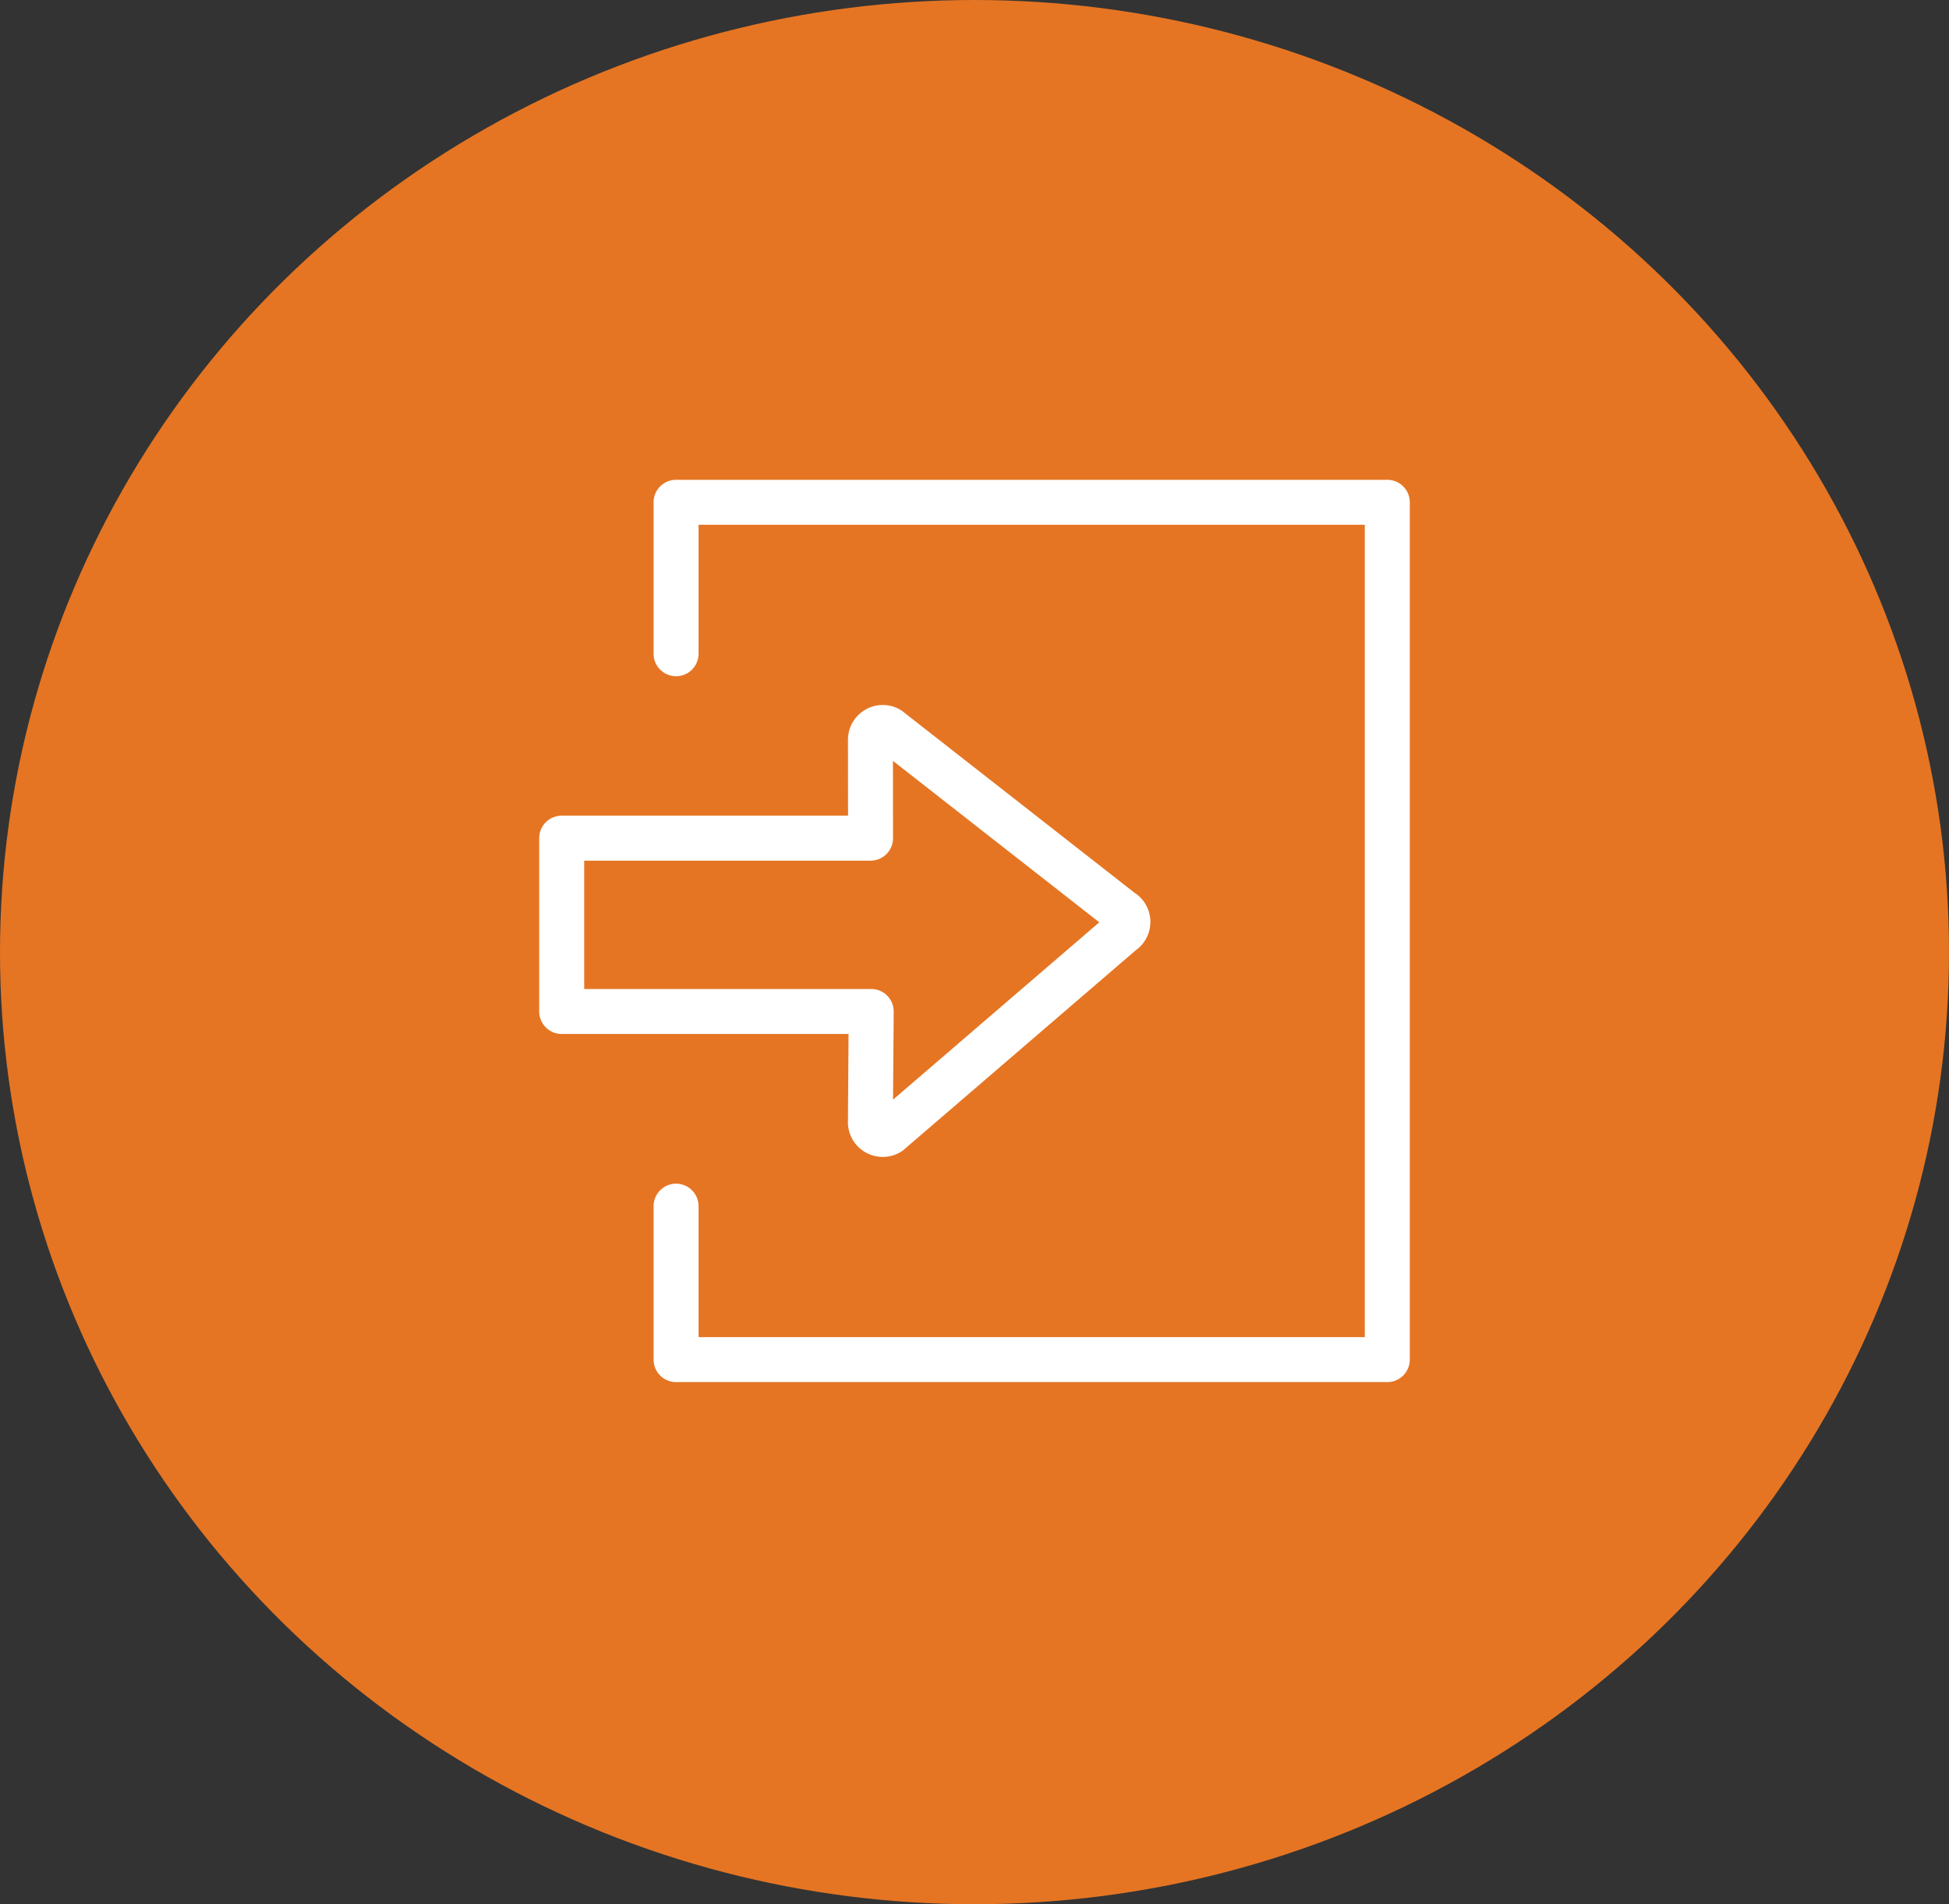
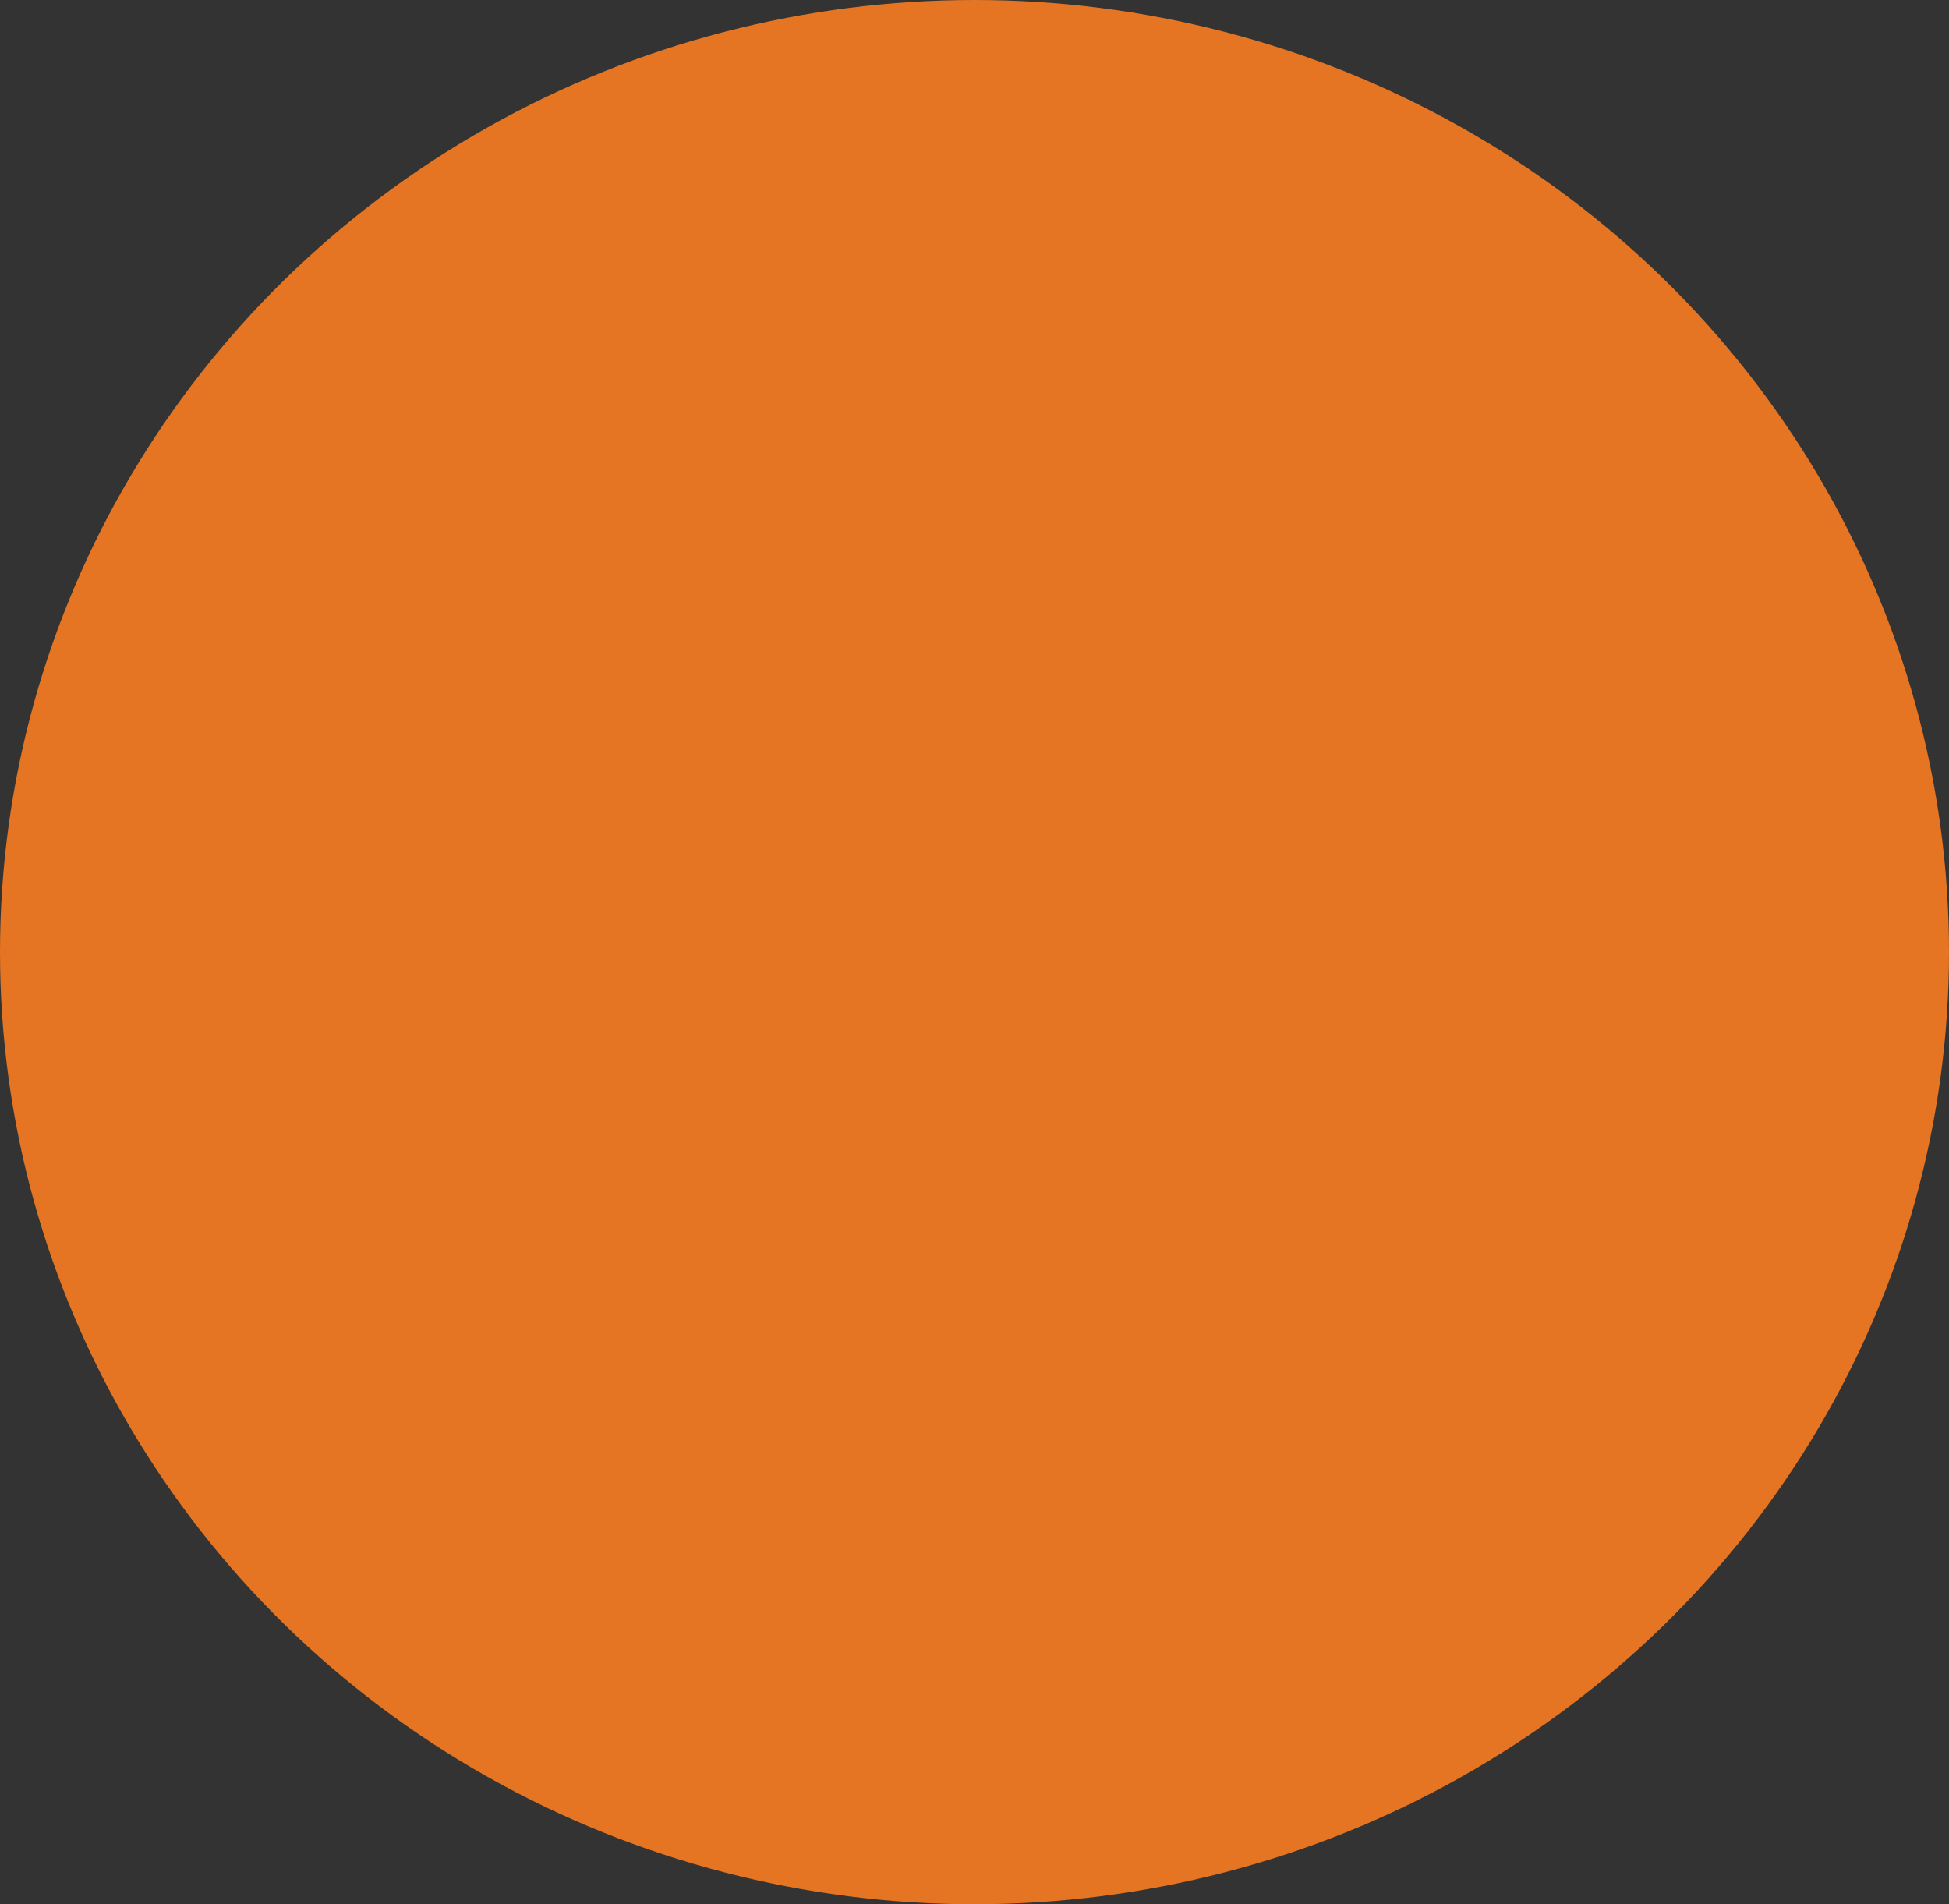
<svg xmlns="http://www.w3.org/2000/svg" width="130" height="127" viewBox="0 0 130 127">
  <rect x="0" y="0" width="130" height="127" fill="#333333" stroke="none" />
  <defs>
    <style>
      .cls-1 {
        fill: none;
      }

      .cls-2 {
        fill: #e57523;
      }

      .cls-3 {
        clip-path: url(#clip-path);
      }

      .cls-4 {
        fill: #fff;
      }
    </style>
    <clipPath id="clip-path">
-       <rect id="長方形_50" data-name="長方形 50" class="cls-1" width="58.068" height="60.177" transform="translate(0 0)" />
-     </clipPath>
+       </clipPath>
  </defs>
  <g id="flow_step06" transform="translate(-414 -6004)">
    <ellipse id="楕円形_24" data-name="楕円形 24" class="cls-2" cx="65" cy="63.5" rx="65" ry="63.5" transform="translate(414 6004)" />
    <g id="グループ_22" data-name="グループ 22" transform="translate(449.966 6036)">
      <g id="グループ_21" data-name="グループ 21" class="cls-3">
        <path id="パス_264" data-name="パス 264" class="cls-4" d="M22.913,45.158A2.317,2.317,0,0,1,20.592,42.9l.041-5.942H1.5a1.5,1.5,0,0,1-1.5-1.5V23.9a1.5,1.5,0,0,1,1.5-1.5H20.6l-.006-5.039A2.321,2.321,0,0,1,24.023,15.3a1.5,1.5,0,0,1,.209.136L39.684,27.524a2.321,2.321,0,0,1,.1,3.858L24.322,44.675a1.563,1.563,0,0,1-.193.141,2.321,2.321,0,0,1-1.216.342M3,33.959H22.144a1.5,1.5,0,0,1,1.5,1.51L23.6,41.338,37.357,29.512,23.595,18.746,23.6,23.9a1.5,1.5,0,0,1-1.5,1.5H3Zm35.118-3.876h0Zm-.03-1.175h0m-14.5-11.587v.034a.193.193,0,0,0,0-.034" />
-         <path id="パス_265" data-name="パス 265" class="cls-4" d="M56.568,60.177H9.129a1.5,1.5,0,0,1-1.5-1.5V48.444a1.5,1.5,0,1,1,3,0v8.733H55.068V3H10.629v8.6a1.5,1.5,0,1,1-3,0V1.5A1.5,1.5,0,0,1,9.129,0H56.568a1.5,1.5,0,0,1,1.5,1.5V58.677a1.5,1.5,0,0,1-1.5,1.5" />
      </g>
    </g>
  </g>
</svg>